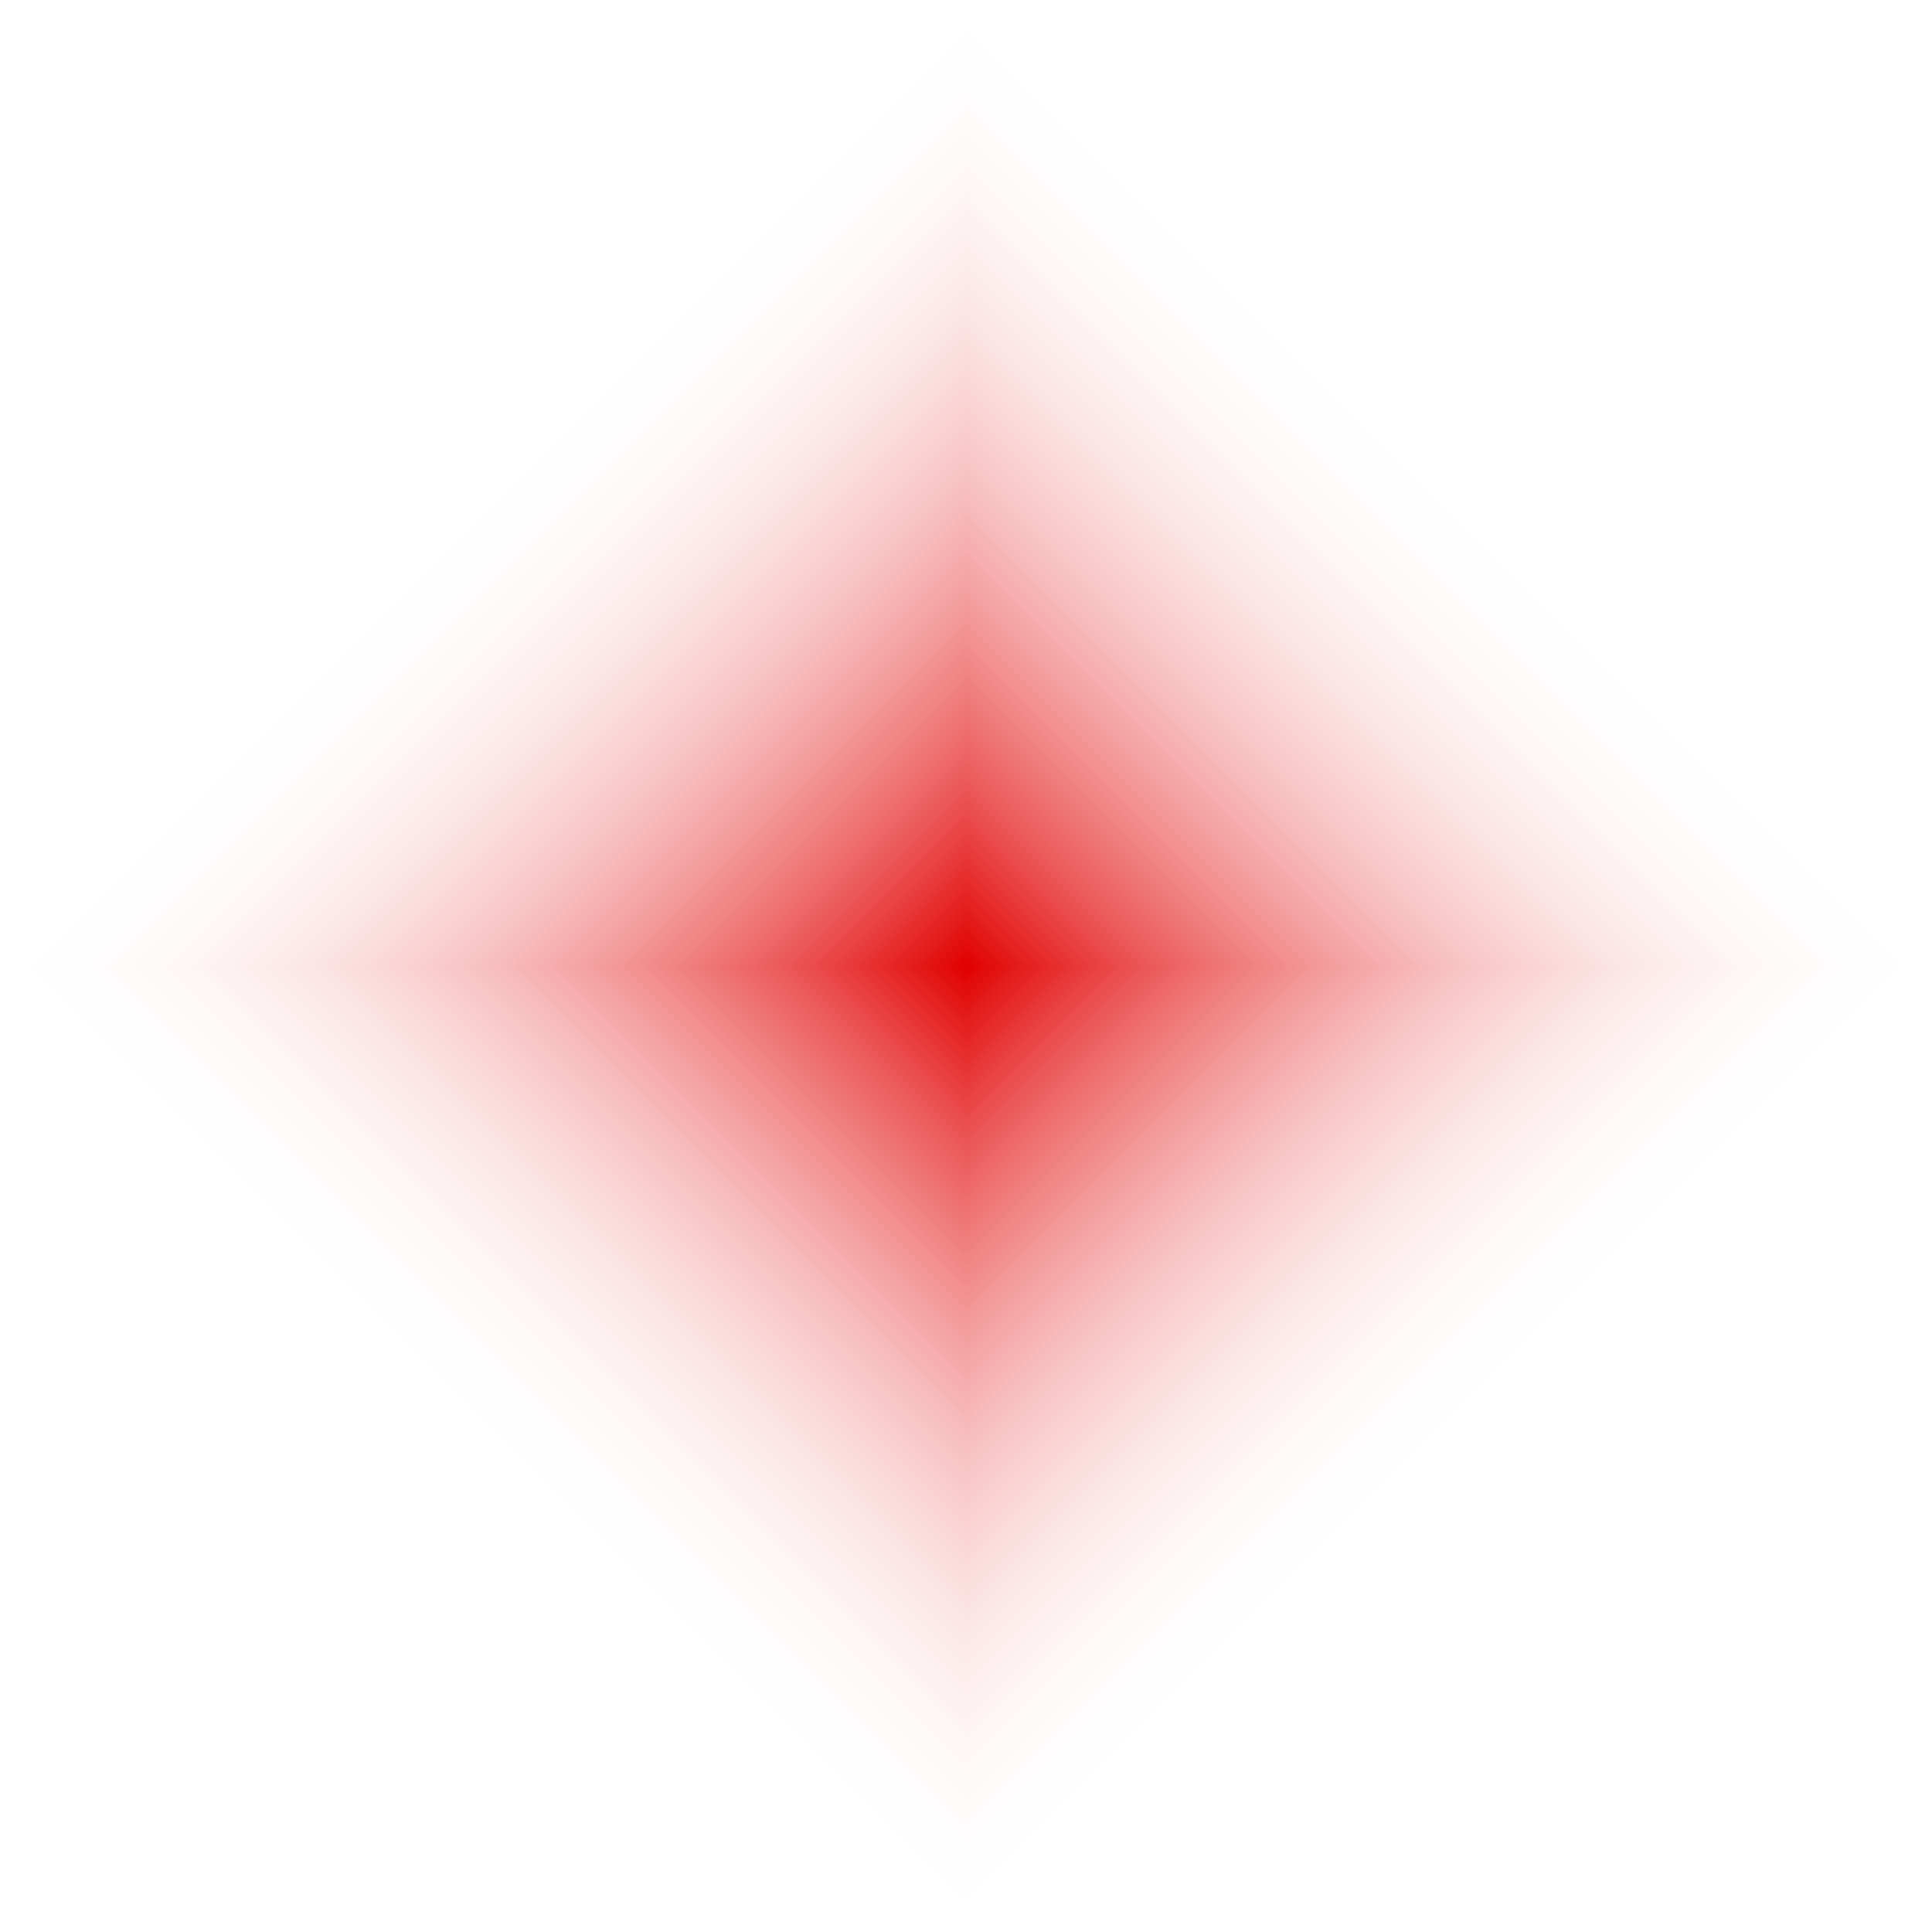
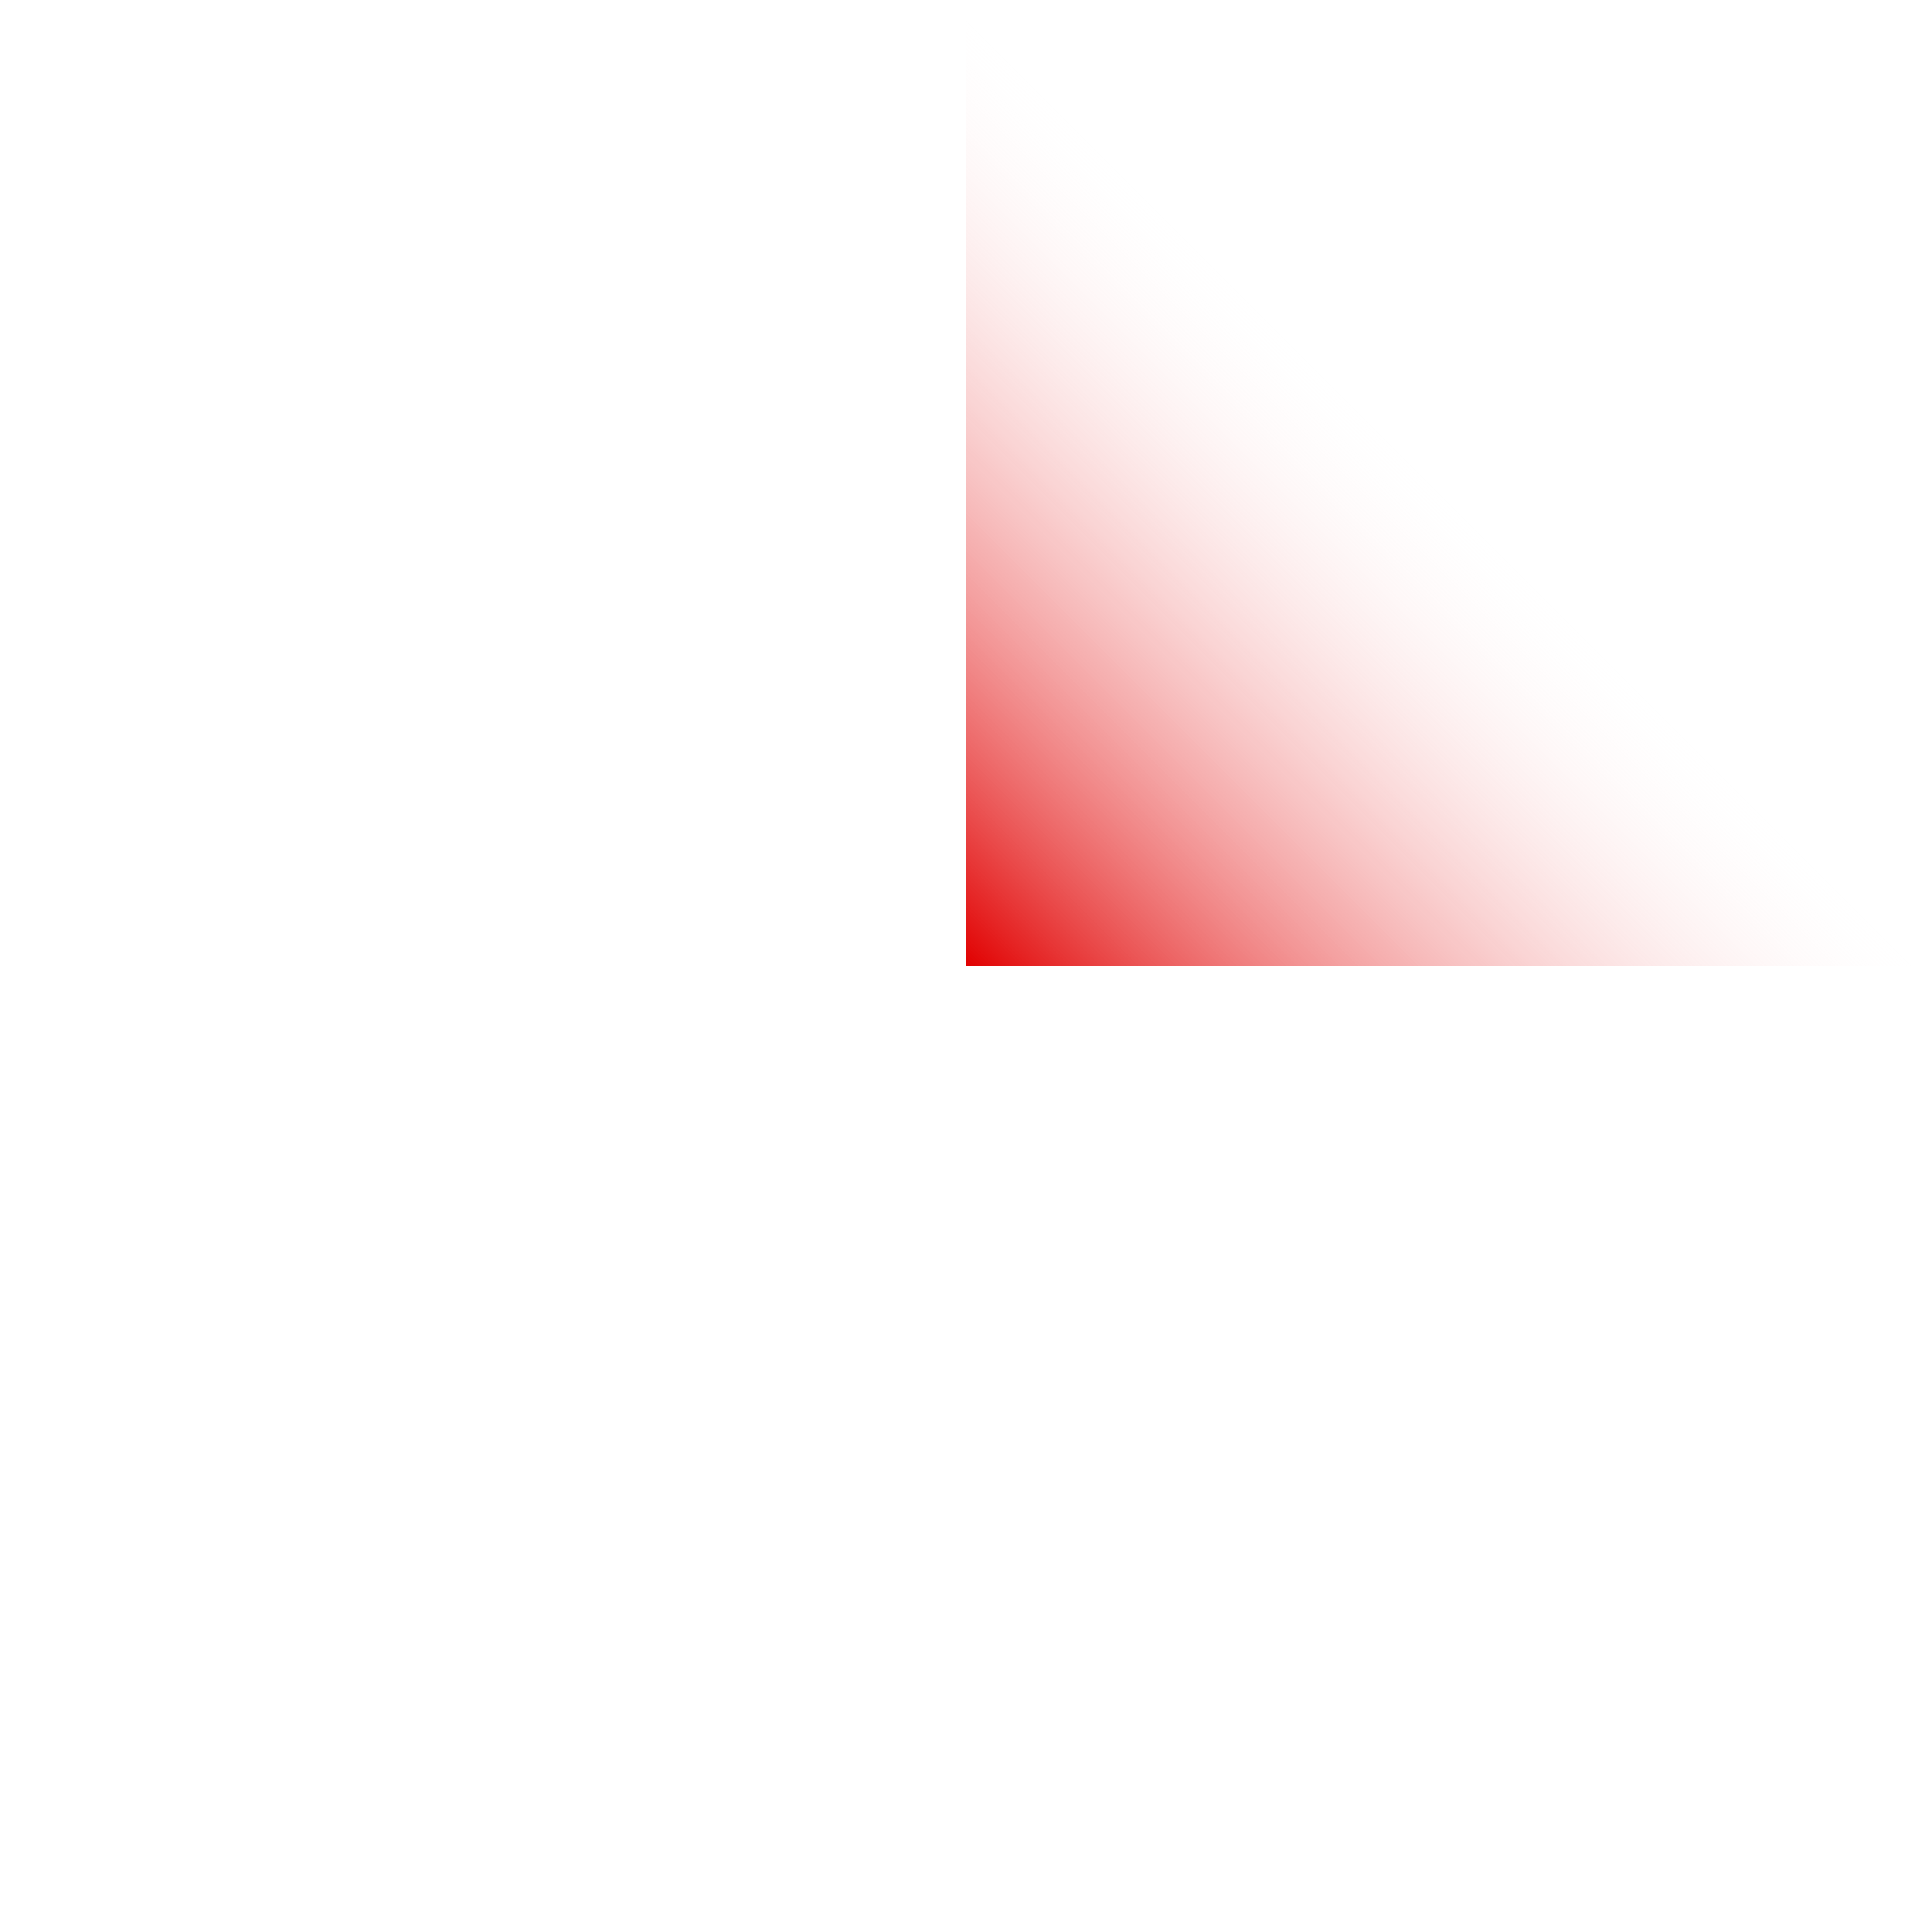
<svg xmlns="http://www.w3.org/2000/svg" width="80" height="80" viewBox="0 0 80 80" fill="none">
  <g clip-path="url(#paint0_diamond_256_17_clip_path)" data-figma-skip-parse="true">
    <g transform="matrix(0 0.04 -0.04 0 40 40)">
-       <rect x="0" y="0" width="1005.04" height="1005.04" fill="url(#paint0_diamond_256_17)" opacity="1" shape-rendering="crispEdges" />
-       <rect x="0" y="0" width="1005.04" height="1005.04" transform="scale(1 -1)" fill="url(#paint0_diamond_256_17)" opacity="1" shape-rendering="crispEdges" />
-       <rect x="0" y="0" width="1005.04" height="1005.04" transform="scale(-1 1)" fill="url(#paint0_diamond_256_17)" opacity="1" shape-rendering="crispEdges" />
      <rect x="0" y="0" width="1005.04" height="1005.04" transform="scale(-1)" fill="url(#paint0_diamond_256_17)" opacity="1" shape-rendering="crispEdges" />
    </g>
  </g>
  <rect y="80" width="80" height="80" transform="rotate(-90 0 80)" data-figma-gradient-fill="{&quot;type&quot;:&quot;GRADIENT_DIAMOND&quot;,&quot;stops&quot;:[{&quot;color&quot;:{&quot;r&quot;:0.88056641817092896,&quot;g&quot;:0.0,&quot;b&quot;:0.0,&quot;a&quot;:1.0},&quot;position&quot;:0.0},{&quot;color&quot;:{&quot;r&quot;:1.0,&quot;g&quot;:1.0,&quot;b&quot;:1.0,&quot;a&quot;:0.0},&quot;position&quot;:1.0}],&quot;stopsVar&quot;:[{&quot;color&quot;:{&quot;r&quot;:0.88056641817092896,&quot;g&quot;:0.0,&quot;b&quot;:0.0,&quot;a&quot;:1.0},&quot;position&quot;:0.0},{&quot;color&quot;:{&quot;r&quot;:1.0,&quot;g&quot;:1.0,&quot;b&quot;:1.0,&quot;a&quot;:0.0},&quot;position&quot;:1.0}],&quot;transform&quot;:{&quot;m00&quot;:4.8985871985824346e-15,&quot;m01&quot;:-80.0,&quot;m02&quot;:80.0,&quot;m10&quot;:80.0,&quot;m11&quot;:-1.3050554255702226e-15,&quot;m12&quot;:0.0},&quot;opacity&quot;:1.0,&quot;blendMode&quot;:&quot;NORMAL&quot;,&quot;visible&quot;:true}" />
  <defs>
    <clipPath id="paint0_diamond_256_17_clip_path">
      <rect y="80" width="80" height="80" transform="rotate(-90 0 80)" />
    </clipPath>
    <linearGradient id="paint0_diamond_256_17" x1="0" y1="0" x2="500" y2="500" gradientUnits="userSpaceOnUse">
      <stop stop-color="#E10000" />
      <stop offset="1" stop-color="white" stop-opacity="0" />
    </linearGradient>
  </defs>
</svg>